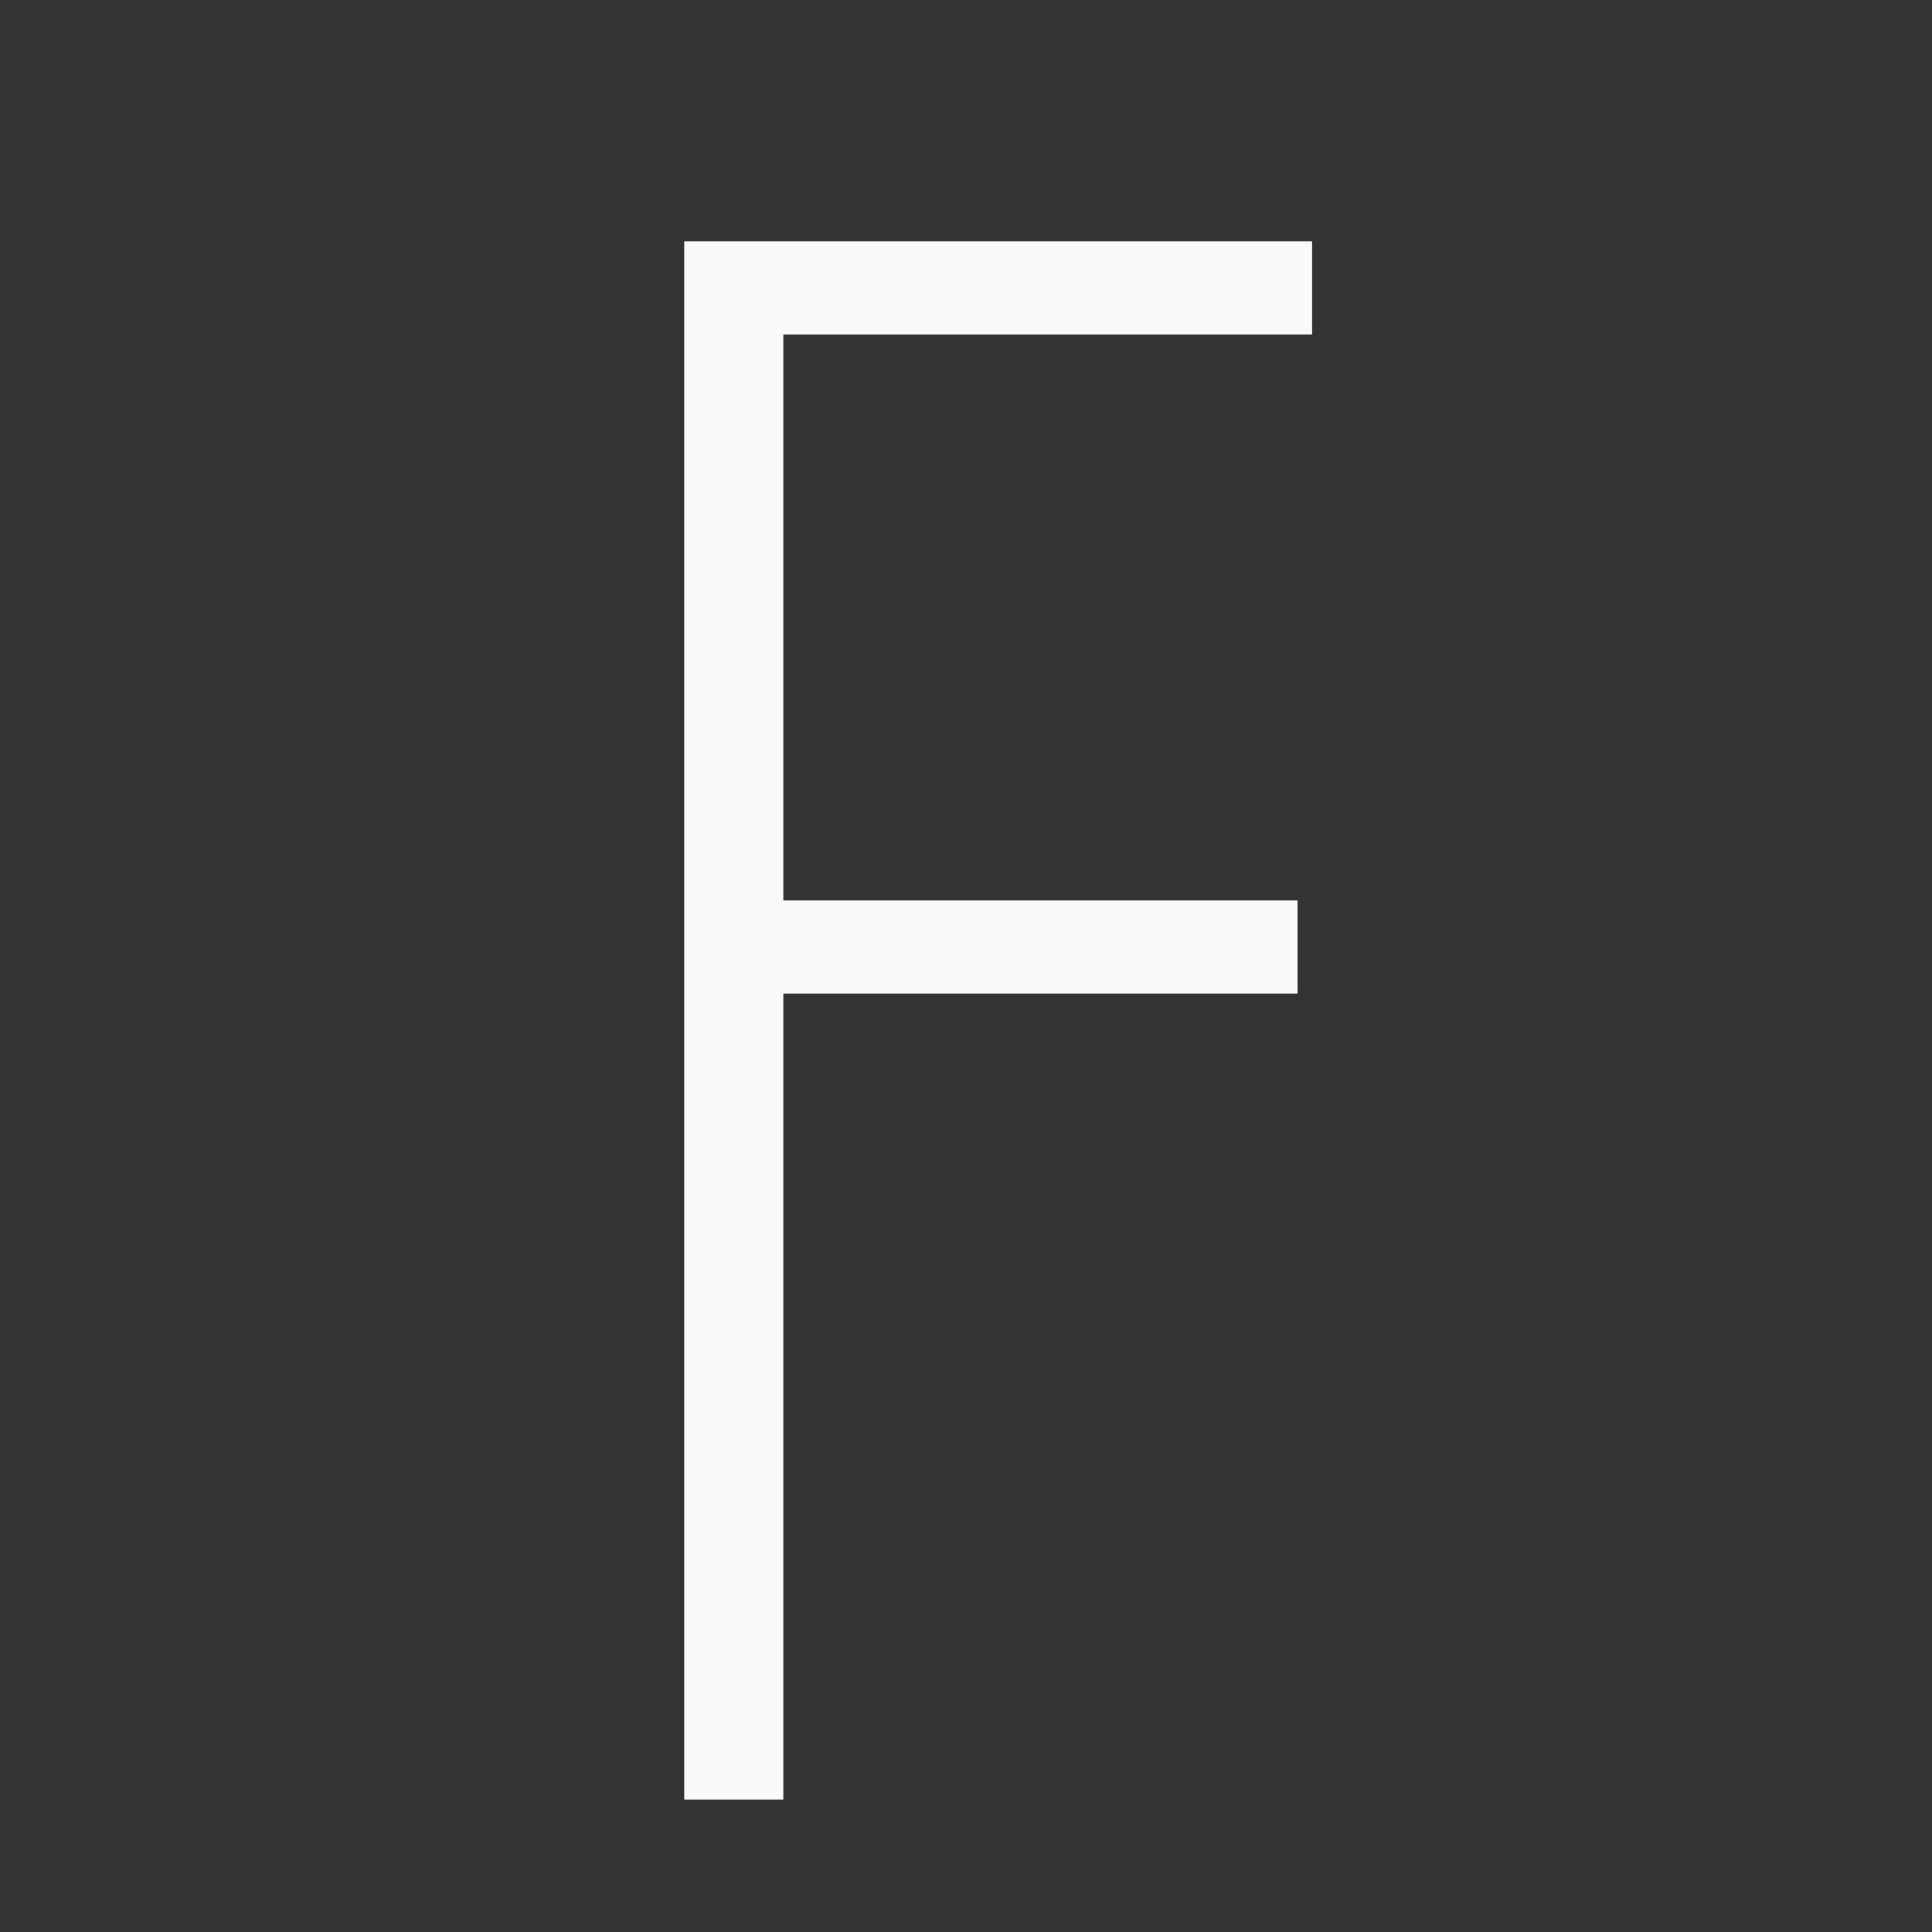
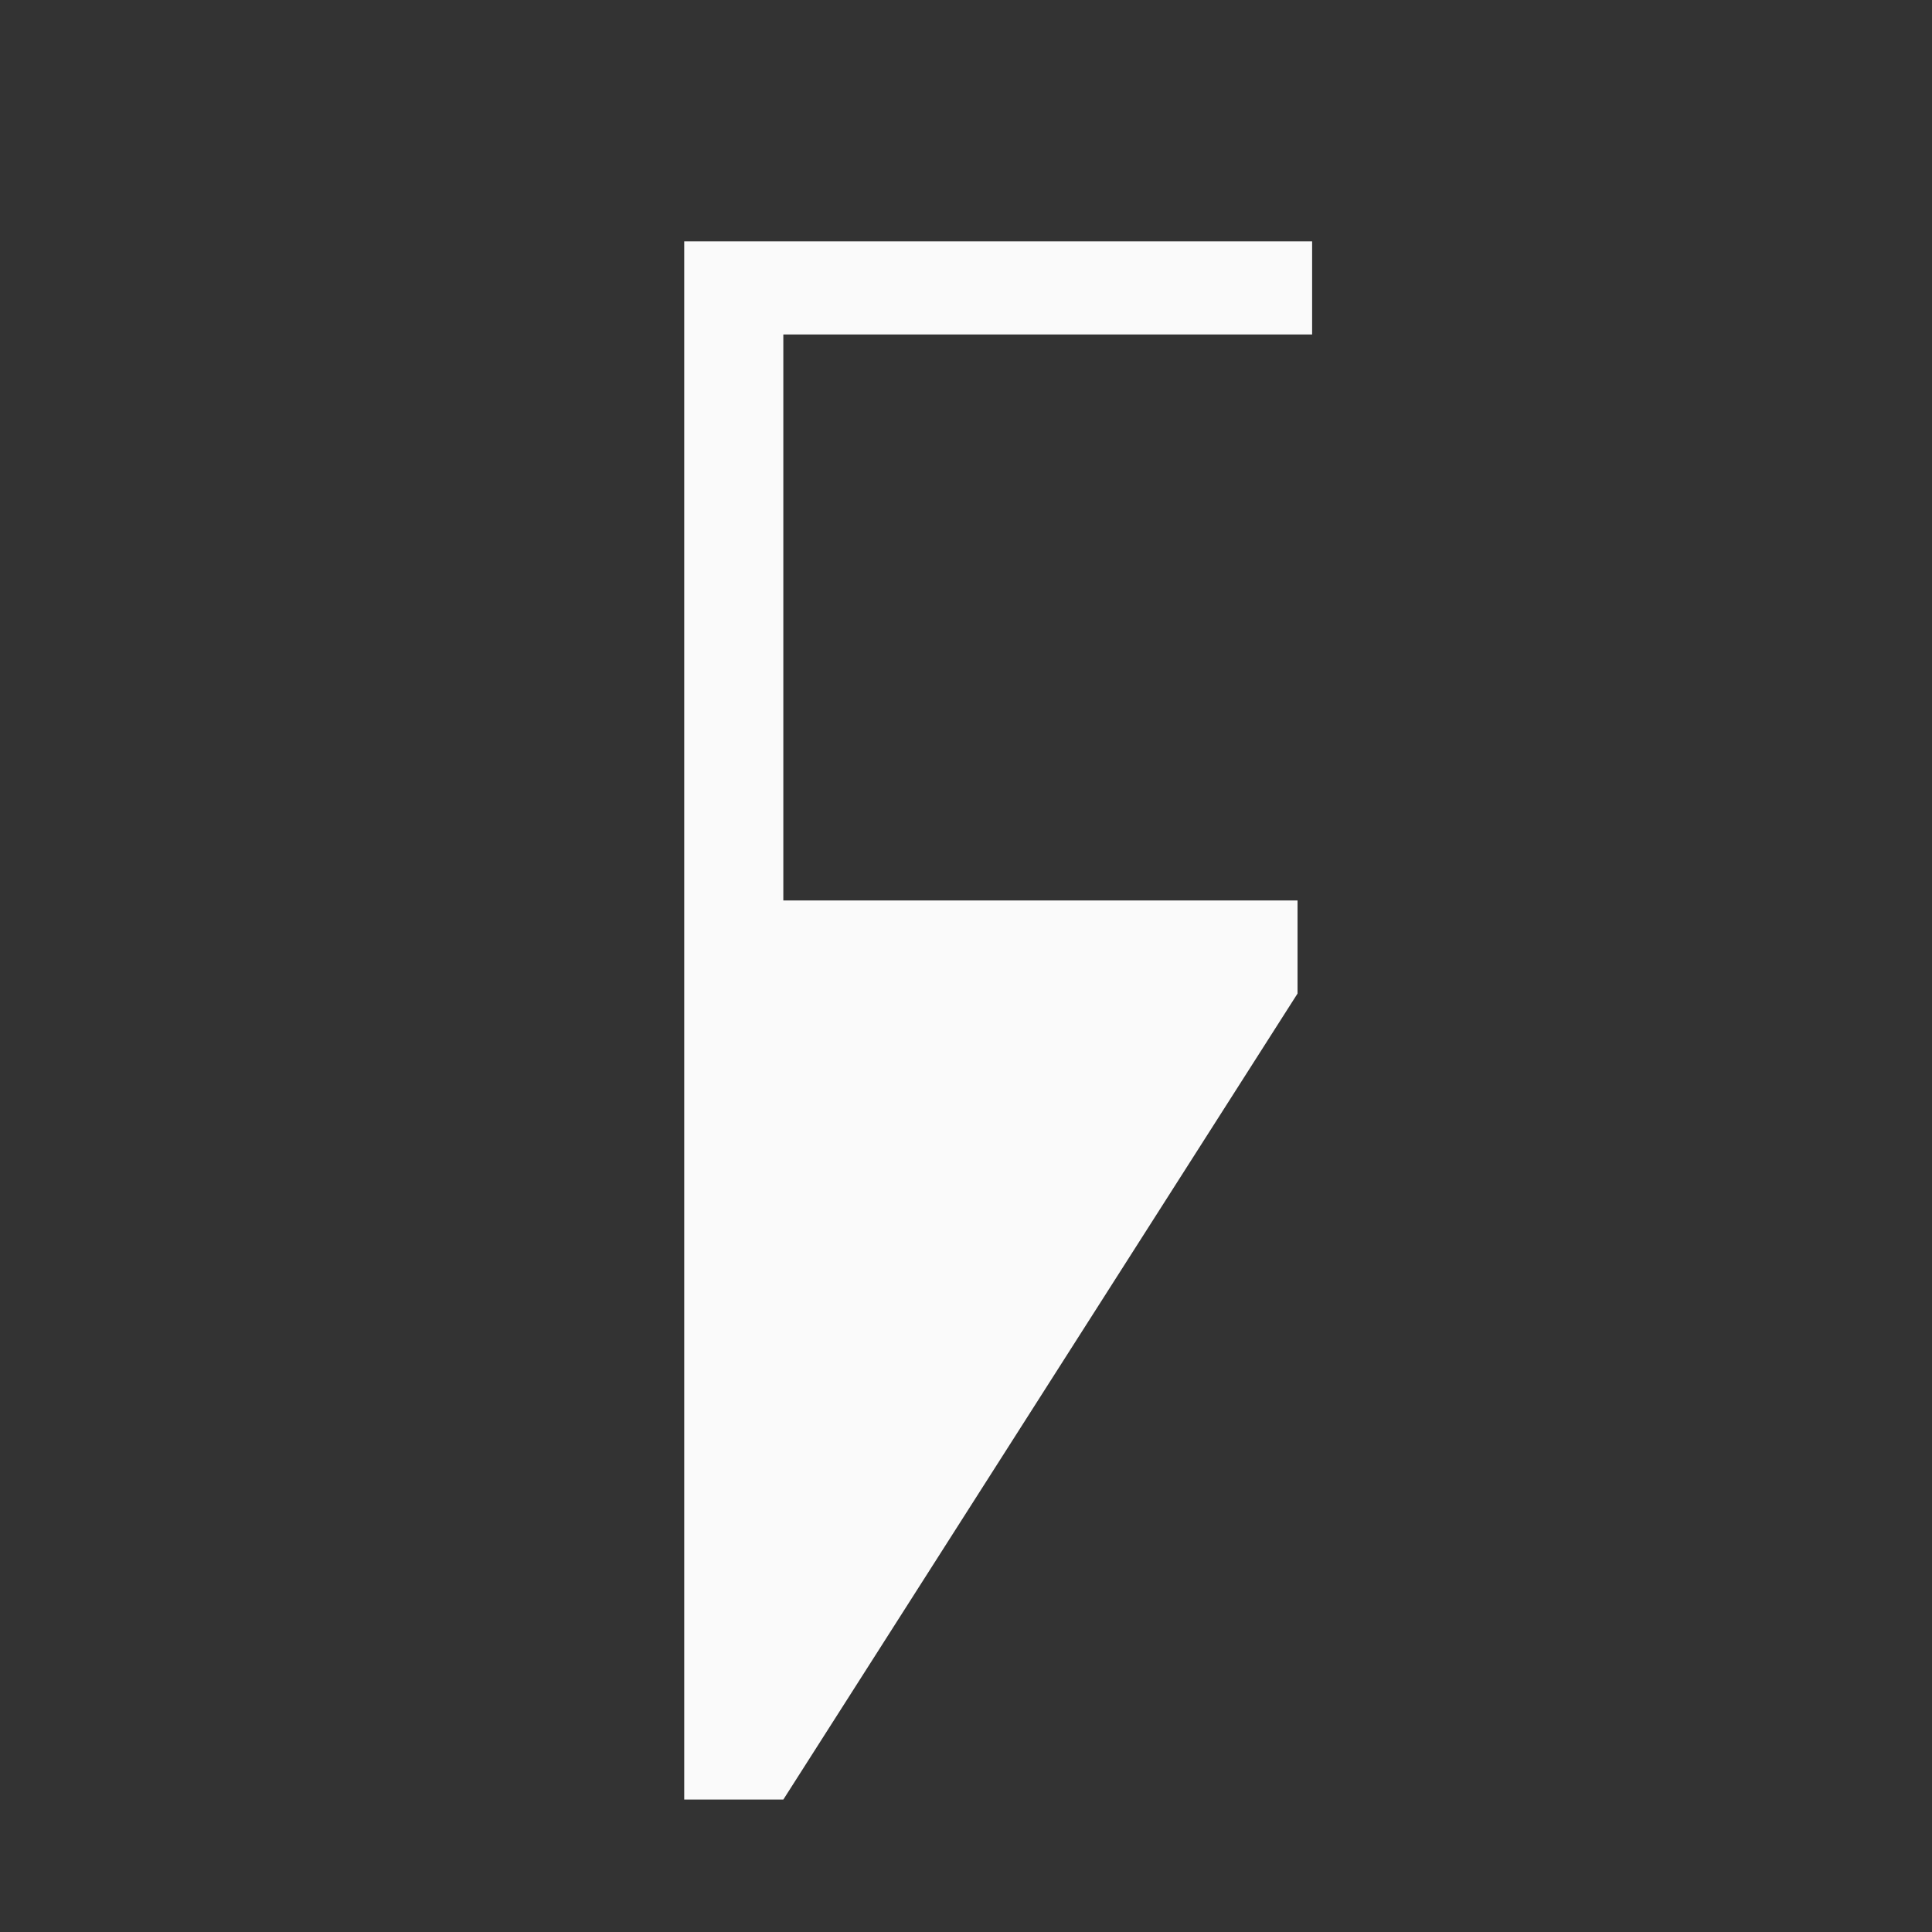
<svg xmlns="http://www.w3.org/2000/svg" version="1.0" preserveAspectRatio="xMidYMid meet" height="80" viewBox="0 0 60 60" zoomAndPan="magnify" width="80">
  <rect x="0" y="0" width="60" height="60" fill="#333333" stroke="none" />
  <defs>
    <g />
  </defs>
  <g fill-opacity="1" fill="#fafafa">
    <g transform="translate(16.046, 55.887)">
      <g>
-         <path d="M 24.703 -48.391 L 24.703 -45.5 L 8.281 -45.5 L 8.281 -27.922 L 24.25 -27.922 L 24.25 -25.031 L 8.281 -25.031 L 8.281 0 L 5.203 0 L 5.203 -48.391 Z M 24.703 -48.391" />
+         <path d="M 24.703 -48.391 L 24.703 -45.5 L 8.281 -45.5 L 8.281 -27.922 L 24.25 -27.922 L 24.25 -25.031 L 8.281 0 L 5.203 0 L 5.203 -48.391 Z M 24.703 -48.391" />
      </g>
    </g>
  </g>
</svg>